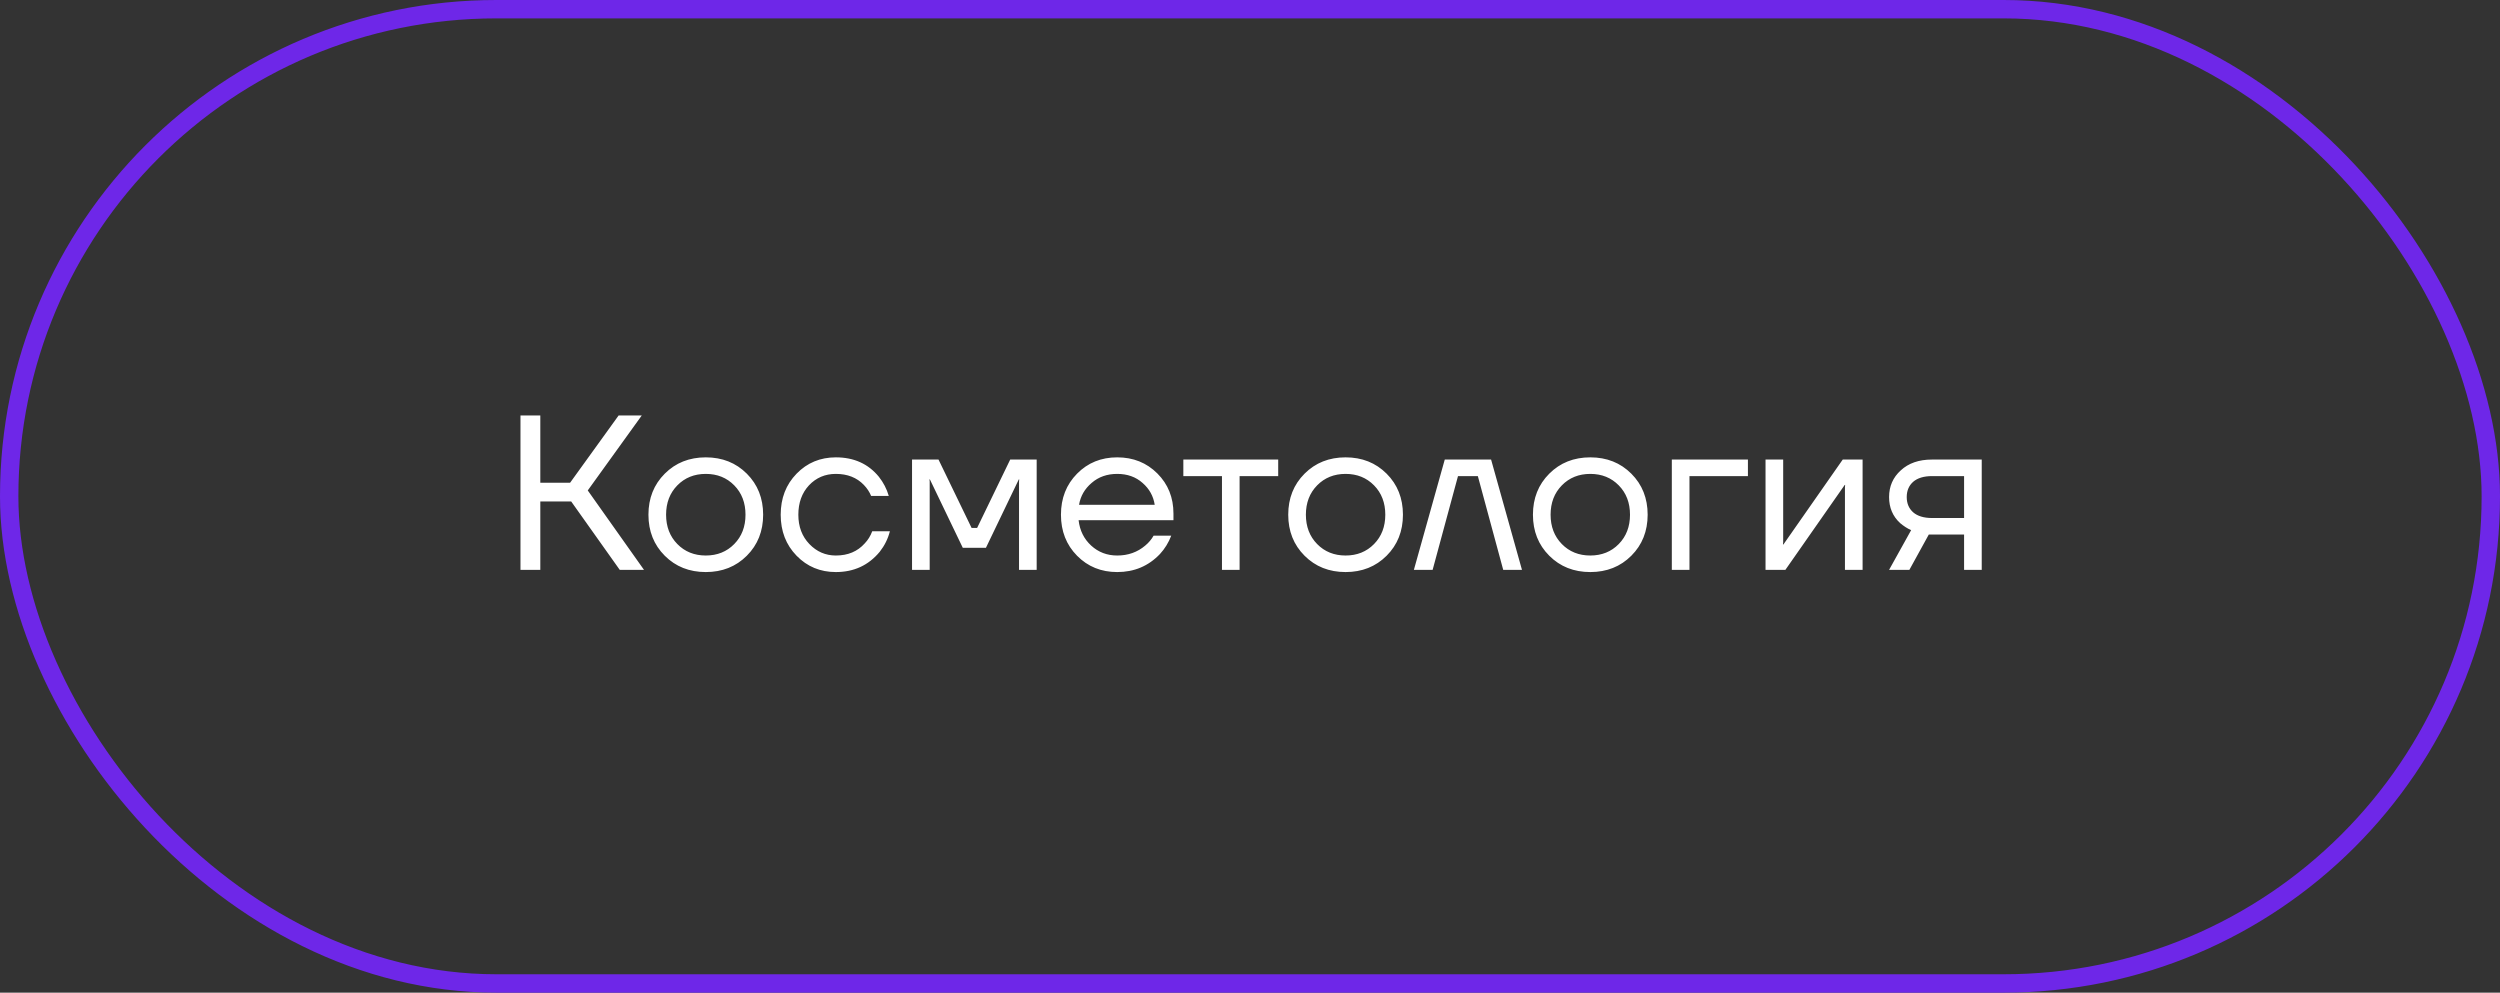
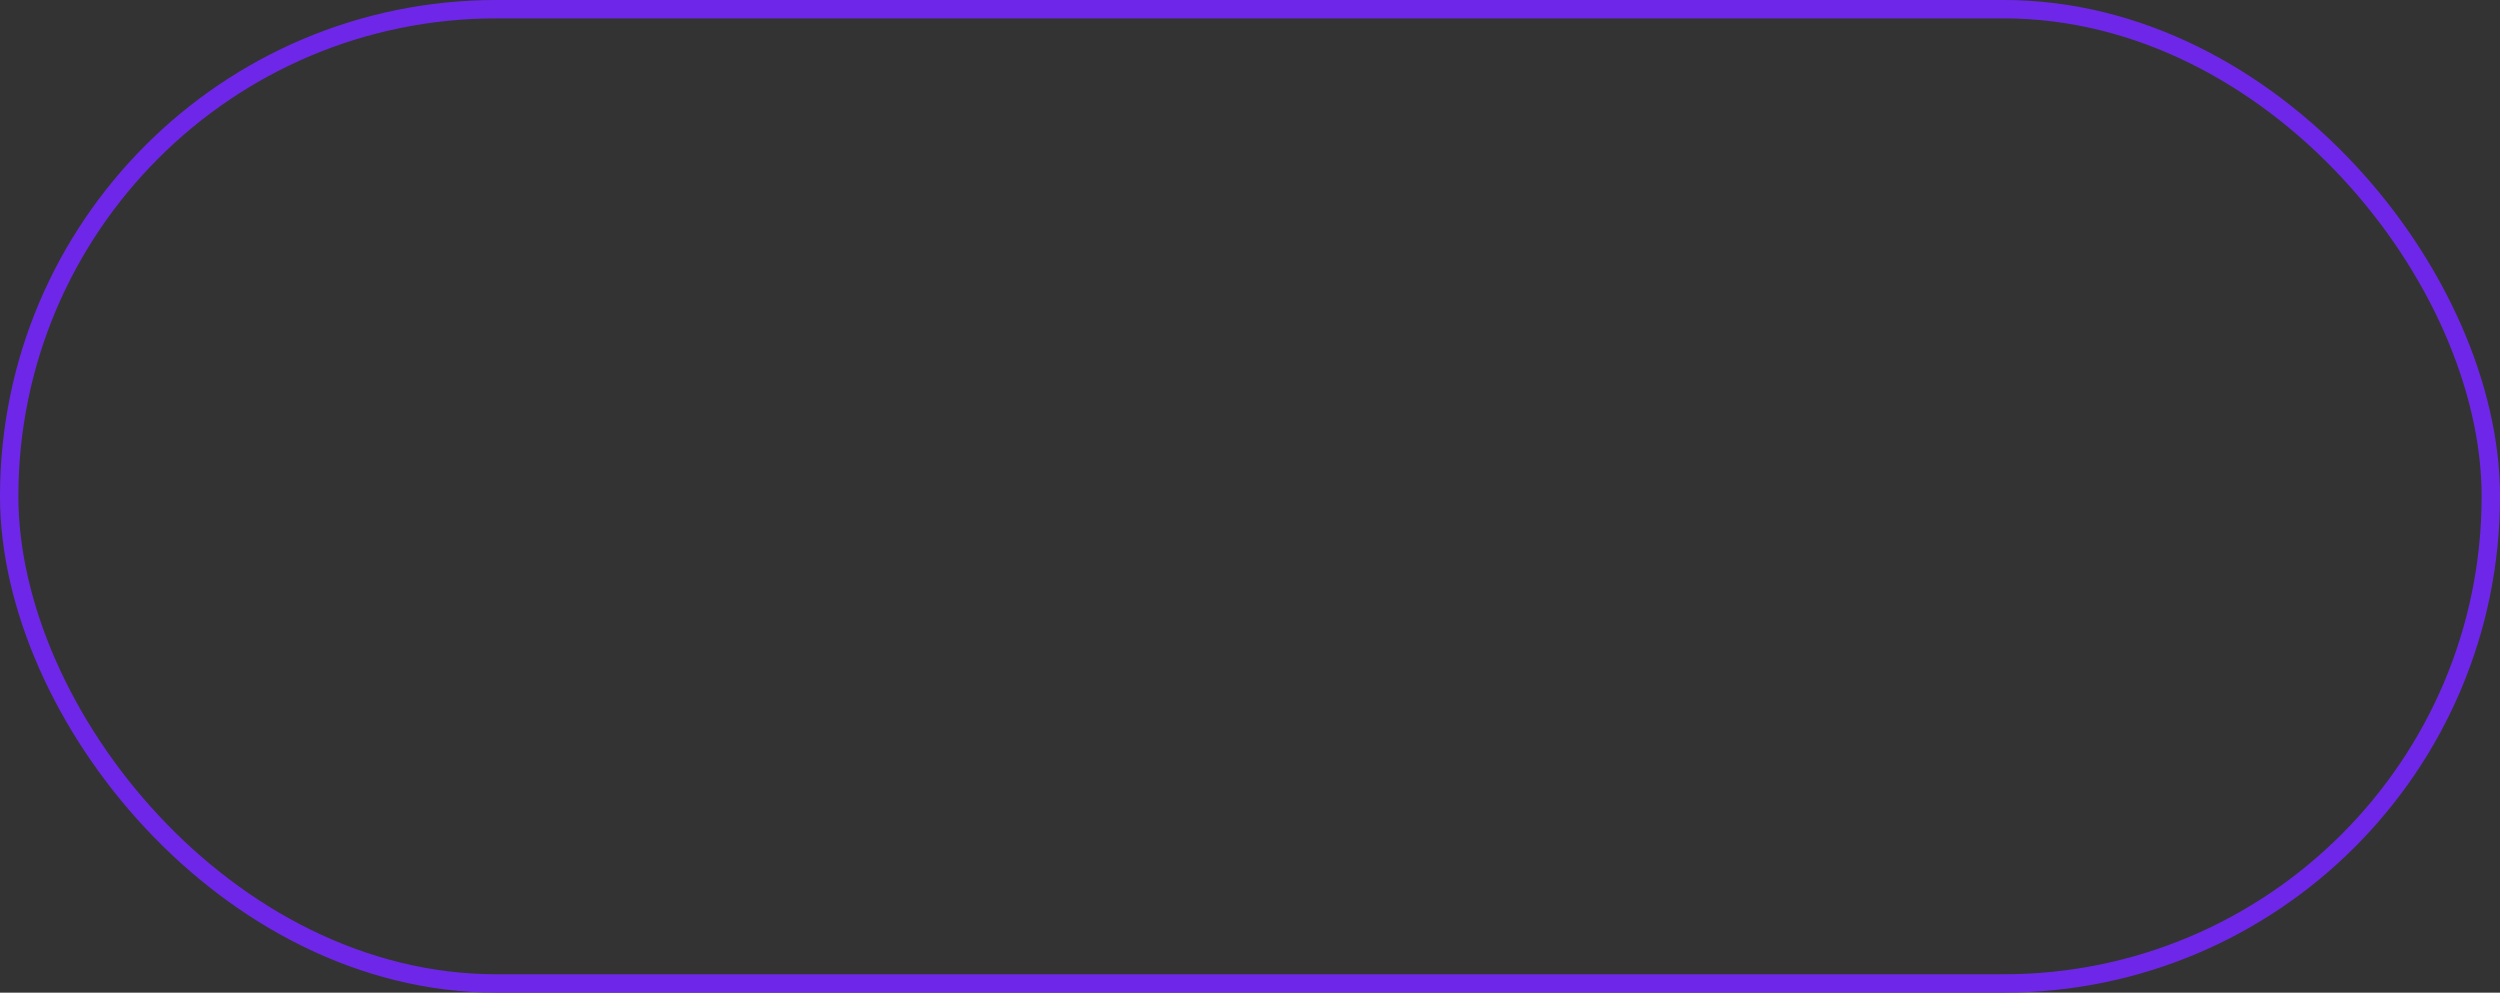
<svg xmlns="http://www.w3.org/2000/svg" width="136" height="54" viewBox="0 0 136 54" fill="none">
  <rect x="0" y="0" width="136" height="54" fill="#333333" stroke="none" />
  <rect x="0.5" y="0.5" width="135" height="53" rx="26.5" stroke="#6E27E8" />
-   <path d="M28.314 31V22.6H29.393V26.26H31.014L33.654 22.6H34.913L31.974 26.68L35.033 31H33.714L31.073 27.28H29.393V31H28.314ZM36.163 30.232C35.571 29.64 35.275 28.896 35.275 28C35.275 27.104 35.571 26.36 36.163 25.768C36.755 25.176 37.499 24.88 38.395 24.88C39.291 24.88 40.035 25.176 40.627 25.768C41.219 26.36 41.515 27.104 41.515 28C41.515 28.896 41.219 29.64 40.627 30.232C40.035 30.824 39.291 31.12 38.395 31.12C37.499 31.12 36.755 30.824 36.163 30.232ZM36.847 26.404C36.439 26.82 36.235 27.352 36.235 28C36.235 28.648 36.439 29.18 36.847 29.596C37.255 30.012 37.771 30.22 38.395 30.22C39.019 30.22 39.535 30.012 39.943 29.596C40.351 29.18 40.555 28.648 40.555 28C40.555 27.352 40.351 26.82 39.943 26.404C39.535 25.988 39.019 25.78 38.395 25.78C37.771 25.78 37.255 25.988 36.847 26.404ZM43.334 30.232C42.758 29.64 42.47 28.896 42.47 28C42.47 27.104 42.758 26.36 43.334 25.768C43.91 25.176 44.622 24.88 45.47 24.88C46.454 24.88 47.234 25.232 47.81 25.936C48.058 26.248 48.238 26.596 48.35 26.98H47.39C47.302 26.764 47.17 26.564 46.994 26.38C46.61 25.98 46.102 25.78 45.47 25.78C44.886 25.78 44.398 25.988 44.006 26.404C43.622 26.82 43.43 27.352 43.43 28C43.43 28.648 43.63 29.18 44.03 29.596C44.43 30.012 44.91 30.22 45.47 30.22C46.126 30.22 46.65 30 47.042 29.56C47.218 29.376 47.354 29.156 47.45 28.9H48.41C48.306 29.308 48.122 29.68 47.858 30.016C47.25 30.752 46.454 31.12 45.47 31.12C44.622 31.12 43.91 30.824 43.334 30.232ZM49.615 31V25H51.055L52.855 28.72H53.155L54.955 25H56.395V31H55.435V26.2L55.447 26.08H55.423L53.635 29.8H52.375L50.587 26.08H50.563L50.575 26.2V31H49.615ZM58.592 30.232C58.008 29.64 57.716 28.896 57.716 28C57.716 27.104 58.008 26.36 58.592 25.768C59.176 25.176 59.904 24.88 60.776 24.88C61.648 24.88 62.376 25.172 62.96 25.756C63.544 26.34 63.836 27.068 63.836 27.94V28.3H58.676C58.74 28.86 58.968 29.32 59.36 29.68C59.752 30.04 60.224 30.22 60.776 30.22C61.368 30.22 61.876 30.04 62.3 29.68C62.492 29.52 62.644 29.34 62.756 29.14H63.716C63.572 29.516 63.368 29.848 63.104 30.136C62.48 30.792 61.704 31.12 60.776 31.12C59.904 31.12 59.176 30.824 58.592 30.232ZM58.7 27.46H62.816C62.744 26.988 62.524 26.592 62.156 26.272C61.788 25.944 61.328 25.78 60.776 25.78C60.224 25.78 59.76 25.944 59.384 26.272C59.008 26.592 58.78 26.988 58.7 27.46ZM64.374 25.9V25H69.534V25.9H67.434V31H66.475V25.9H64.374ZM70.968 30.232C70.376 29.64 70.08 28.896 70.08 28C70.08 27.104 70.376 26.36 70.968 25.768C71.56 25.176 72.304 24.88 73.2 24.88C74.096 24.88 74.84 25.176 75.432 25.768C76.024 26.36 76.32 27.104 76.32 28C76.32 28.896 76.024 29.64 75.432 30.232C74.84 30.824 74.096 31.12 73.2 31.12C72.304 31.12 71.56 30.824 70.968 30.232ZM71.652 26.404C71.244 26.82 71.04 27.352 71.04 28C71.04 28.648 71.244 29.18 71.652 29.596C72.06 30.012 72.576 30.22 73.2 30.22C73.824 30.22 74.34 30.012 74.748 29.596C75.156 29.18 75.36 28.648 75.36 28C75.36 27.352 75.156 26.82 74.748 26.404C74.34 25.988 73.824 25.78 73.2 25.78C72.576 25.78 72.06 25.988 71.652 26.404ZM76.915 31L78.595 25H81.115L82.795 31H81.775L80.395 25.9H79.315L77.935 31H76.915ZM84.28 30.232C83.688 29.64 83.392 28.896 83.392 28C83.392 27.104 83.688 26.36 84.28 25.768C84.872 25.176 85.616 24.88 86.512 24.88C87.408 24.88 88.152 25.176 88.744 25.768C89.336 26.36 89.632 27.104 89.632 28C89.632 28.896 89.336 29.64 88.744 30.232C88.152 30.824 87.408 31.12 86.512 31.12C85.616 31.12 84.872 30.824 84.28 30.232ZM84.964 26.404C84.556 26.82 84.352 27.352 84.352 28C84.352 28.648 84.556 29.18 84.964 29.596C85.372 30.012 85.888 30.22 86.512 30.22C87.136 30.22 87.652 30.012 88.06 29.596C88.468 29.18 88.672 28.648 88.672 28C88.672 27.352 88.468 26.82 88.06 26.404C87.652 25.988 87.136 25.78 86.512 25.78C85.888 25.78 85.372 25.988 84.964 26.404ZM90.947 31V25H95.087V25.9H91.907V31H90.947ZM96.045 31V25H97.005V29.5L96.993 29.62H97.017L100.245 25H101.325V31H100.365V26.5L100.377 26.38H100.353L97.125 31H96.045ZM102.766 31L103.966 28.84C103.766 28.752 103.566 28.624 103.366 28.456C102.966 28.088 102.766 27.616 102.766 27.04C102.766 26.456 102.978 25.972 103.402 25.588C103.826 25.196 104.39 25 105.094 25H107.806V31H106.846V29.08H104.926L103.87 31H102.766ZM104.074 26.212C103.842 26.42 103.726 26.696 103.726 27.04C103.726 27.384 103.842 27.66 104.074 27.868C104.314 28.076 104.658 28.18 105.106 28.18H106.846V25.9H105.106C104.658 25.9 104.314 26.004 104.074 26.212Z" fill="white" />
</svg>